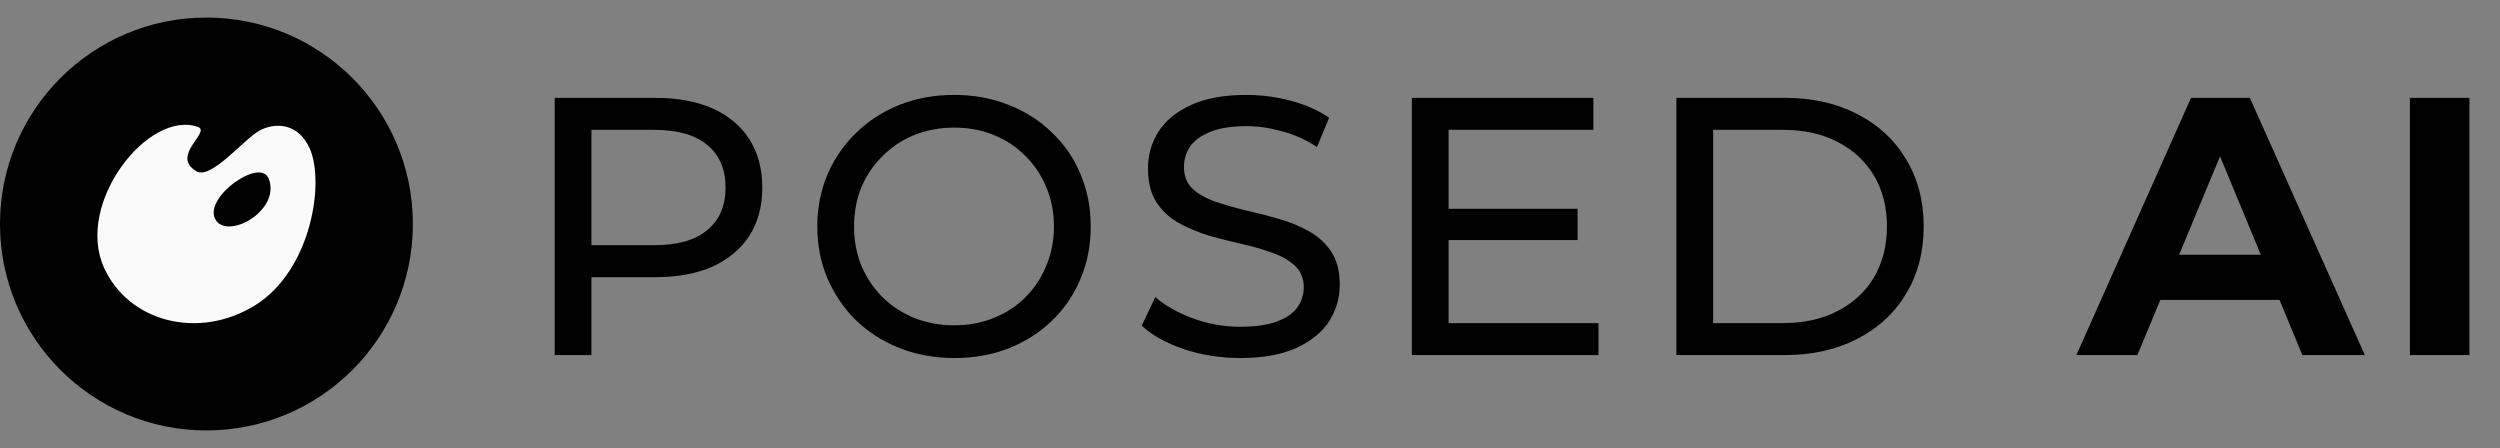
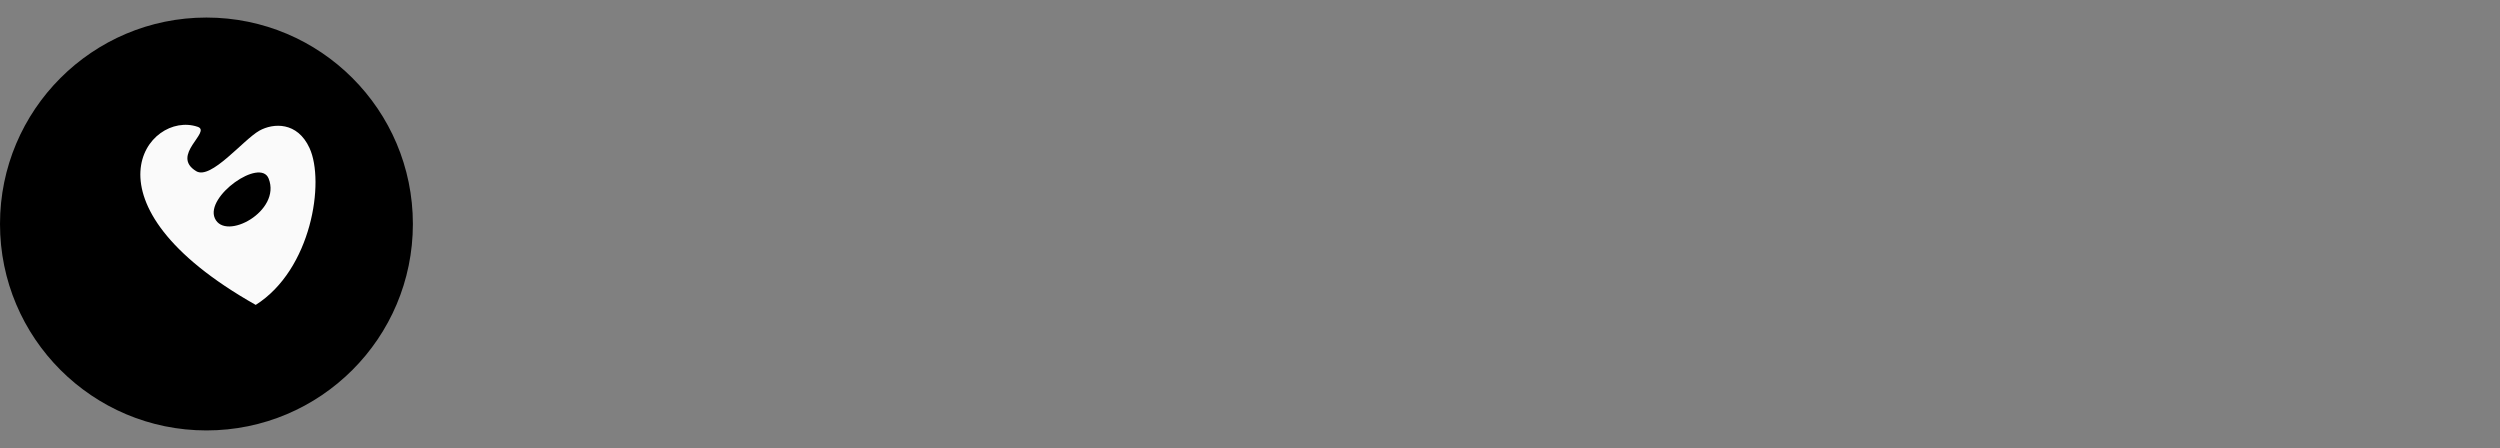
<svg xmlns="http://www.w3.org/2000/svg" width="1211" height="217" viewBox="0 0 1211 217" fill="none">
  <rect x="0" y="0" width="1211" height="217" fill="#808080" stroke="none" />
  <g clip-path="url(#clip0_308_13)">
    <path d="M200 108.5C200 53.272 155.228 8.5 100 8.5C44.772 8.5 0 53.272 0 108.5C0 163.728 44.772 208.5 100 208.5C155.228 208.5 200 163.728 200 108.5Z" fill="black" />
-     <path d="M95.744 61.427C102.691 63.763 82.332 75.233 95.056 82.925C102.209 87.253 117.822 67.678 125.662 63.282C132.334 59.573 144.026 58.817 149.941 71.73C157.438 88.077 150.904 130.592 123.874 147.695C96.569 164.866 62.181 156.143 50.282 129.425C36.457 98.311 71.74 53.254 95.744 61.427ZM104.066 105.729C109.087 116.993 136.392 102.294 130.133 86.497C126.075 76.263 99.32 95.082 104.066 105.729Z" fill="#FAFAFA" />
+     <path d="M95.744 61.427C102.691 63.763 82.332 75.233 95.056 82.925C102.209 87.253 117.822 67.678 125.662 63.282C132.334 59.573 144.026 58.817 149.941 71.73C157.438 88.077 150.904 130.592 123.874 147.695C36.457 98.311 71.74 53.254 95.744 61.427ZM104.066 105.729C109.087 116.993 136.392 102.294 130.133 86.497C126.075 76.263 99.32 95.082 104.066 105.729Z" fill="#FAFAFA" />
  </g>
-   <path d="M268.69 172V47.4H317.284C328.201 47.4 337.517 49.121 345.23 52.562C352.943 56.003 358.877 60.987 363.03 67.514C367.183 74.041 369.26 81.813 369.26 90.832C369.26 99.851 367.183 107.623 363.03 114.15C358.877 120.558 352.943 125.542 345.23 129.102C337.517 132.543 328.201 134.264 317.284 134.264H278.48L286.49 125.898V172H268.69ZM286.49 127.678L278.48 118.778H316.75C328.142 118.778 336.745 116.345 342.56 111.48C348.493 106.615 351.46 99.732 351.46 90.832C351.46 81.932 348.493 75.049 342.56 70.184C336.745 65.319 328.142 62.886 316.75 62.886H278.48L286.49 53.986V127.678ZM462.297 173.424C452.804 173.424 443.963 171.822 435.775 168.618C427.706 165.414 420.704 160.964 414.771 155.268C408.838 149.453 404.21 142.689 400.887 134.976C397.564 127.263 395.903 118.837 395.903 109.7C395.903 100.563 397.564 92.137 400.887 84.424C404.21 76.711 408.838 70.006 414.771 64.31C420.704 58.495 427.706 53.986 435.775 50.782C443.844 47.578 452.685 45.976 462.297 45.976C471.79 45.976 480.512 47.578 488.463 50.782C496.532 53.867 503.534 58.317 509.467 64.132C515.519 69.828 520.147 76.533 523.351 84.246C526.674 91.959 528.335 100.444 528.335 109.7C528.335 118.956 526.674 127.441 523.351 135.154C520.147 142.867 515.519 149.631 509.467 155.446C503.534 161.142 496.532 165.592 488.463 168.796C480.512 171.881 471.79 173.424 462.297 173.424ZM462.297 157.582C469.18 157.582 475.528 156.395 481.343 154.022C487.276 151.649 492.379 148.326 496.651 144.054C501.042 139.663 504.424 134.561 506.797 128.746C509.289 122.931 510.535 116.583 510.535 109.7C510.535 102.817 509.289 96.469 506.797 90.654C504.424 84.839 501.042 79.796 496.651 75.524C492.379 71.133 487.276 67.751 481.343 65.378C475.528 63.005 469.18 61.818 462.297 61.818C455.296 61.818 448.828 63.005 442.895 65.378C437.08 67.751 431.978 71.133 427.587 75.524C423.196 79.796 419.755 84.839 417.263 90.654C414.89 96.469 413.703 102.817 413.703 109.7C413.703 116.583 414.89 122.931 417.263 128.746C419.755 134.561 423.196 139.663 427.587 144.054C431.978 148.326 437.08 151.649 442.895 154.022C448.828 156.395 455.296 157.582 462.297 157.582ZM600.753 173.424C591.26 173.424 582.182 172 573.519 169.152C564.856 166.185 558.033 162.388 553.049 157.76L559.635 143.876C564.382 148.029 570.434 151.471 577.791 154.2C585.148 156.929 592.802 158.294 600.753 158.294C607.992 158.294 613.866 157.463 618.375 155.802C622.884 154.141 626.207 151.886 628.343 149.038C630.479 146.071 631.547 142.749 631.547 139.07C631.547 134.798 630.123 131.357 627.275 128.746C624.546 126.135 620.926 124.059 616.417 122.516C612.026 120.855 607.161 119.431 601.821 118.244C596.481 117.057 591.082 115.693 585.623 114.15C580.283 112.489 575.358 110.412 570.849 107.92C566.458 105.428 562.898 102.105 560.169 97.952C557.44 93.68 556.075 88.221 556.075 81.576C556.075 75.168 557.736 69.294 561.059 63.954C564.5 58.495 569.722 54.164 576.723 50.96C583.843 47.637 592.862 45.976 603.779 45.976C611.018 45.976 618.197 46.925 625.317 48.824C632.437 50.723 638.608 53.452 643.829 57.012L637.955 71.252C632.615 67.692 626.978 65.141 621.045 63.598C615.112 61.937 609.356 61.106 603.779 61.106C596.778 61.106 591.022 61.996 586.513 63.776C582.004 65.556 578.681 67.929 576.545 70.896C574.528 73.863 573.519 77.185 573.519 80.864C573.519 85.255 574.884 88.755 577.613 91.366C580.461 93.977 584.08 96.053 588.471 97.596C592.98 99.139 597.905 100.563 603.245 101.868C608.585 103.055 613.925 104.419 619.265 105.962C624.724 107.505 629.648 109.522 634.039 112.014C638.548 114.506 642.168 117.829 644.897 121.982C647.627 126.135 648.991 131.475 648.991 138.002C648.991 144.291 647.27 150.165 643.829 155.624C640.388 160.964 635.048 165.295 627.809 168.618C620.689 171.822 611.67 173.424 600.753 173.424ZM700.094 101.156H764.174V116.286H700.094V101.156ZM701.696 156.514H774.32V172H683.896V47.4H771.828V62.886H701.696V156.514ZM812.042 172V47.4H864.552C877.843 47.4 889.531 50.011 899.618 55.232C909.823 60.453 917.715 67.751 923.292 77.126C928.988 86.501 931.836 97.359 931.836 109.7C931.836 122.041 928.988 132.899 923.292 142.274C917.715 151.649 909.823 158.947 899.618 164.168C889.531 169.389 877.843 172 864.552 172H812.042ZM829.842 156.514H863.484C873.808 156.514 882.708 154.556 890.184 150.64C897.779 146.724 903.653 141.265 907.806 134.264C911.959 127.144 914.036 118.956 914.036 109.7C914.036 100.325 911.959 92.137 907.806 85.136C903.653 78.135 897.779 72.676 890.184 68.76C882.708 64.844 873.808 62.886 863.484 62.886H829.842V156.514ZM1005.8 172L1061.34 47.4H1089.82L1145.53 172H1115.27L1069.7 61.996H1081.1L1035.35 172H1005.8ZM1033.57 145.3L1041.22 123.406H1105.3L1113.14 145.3H1033.57ZM1167.36 172V47.4H1196.2V172H1167.36Z" fill="black" />
  <defs>
    <clipPath id="clip0_308_13">
      <rect width="200" height="200" fill="white" transform="translate(0 8.5)" />
    </clipPath>
  </defs>
</svg>